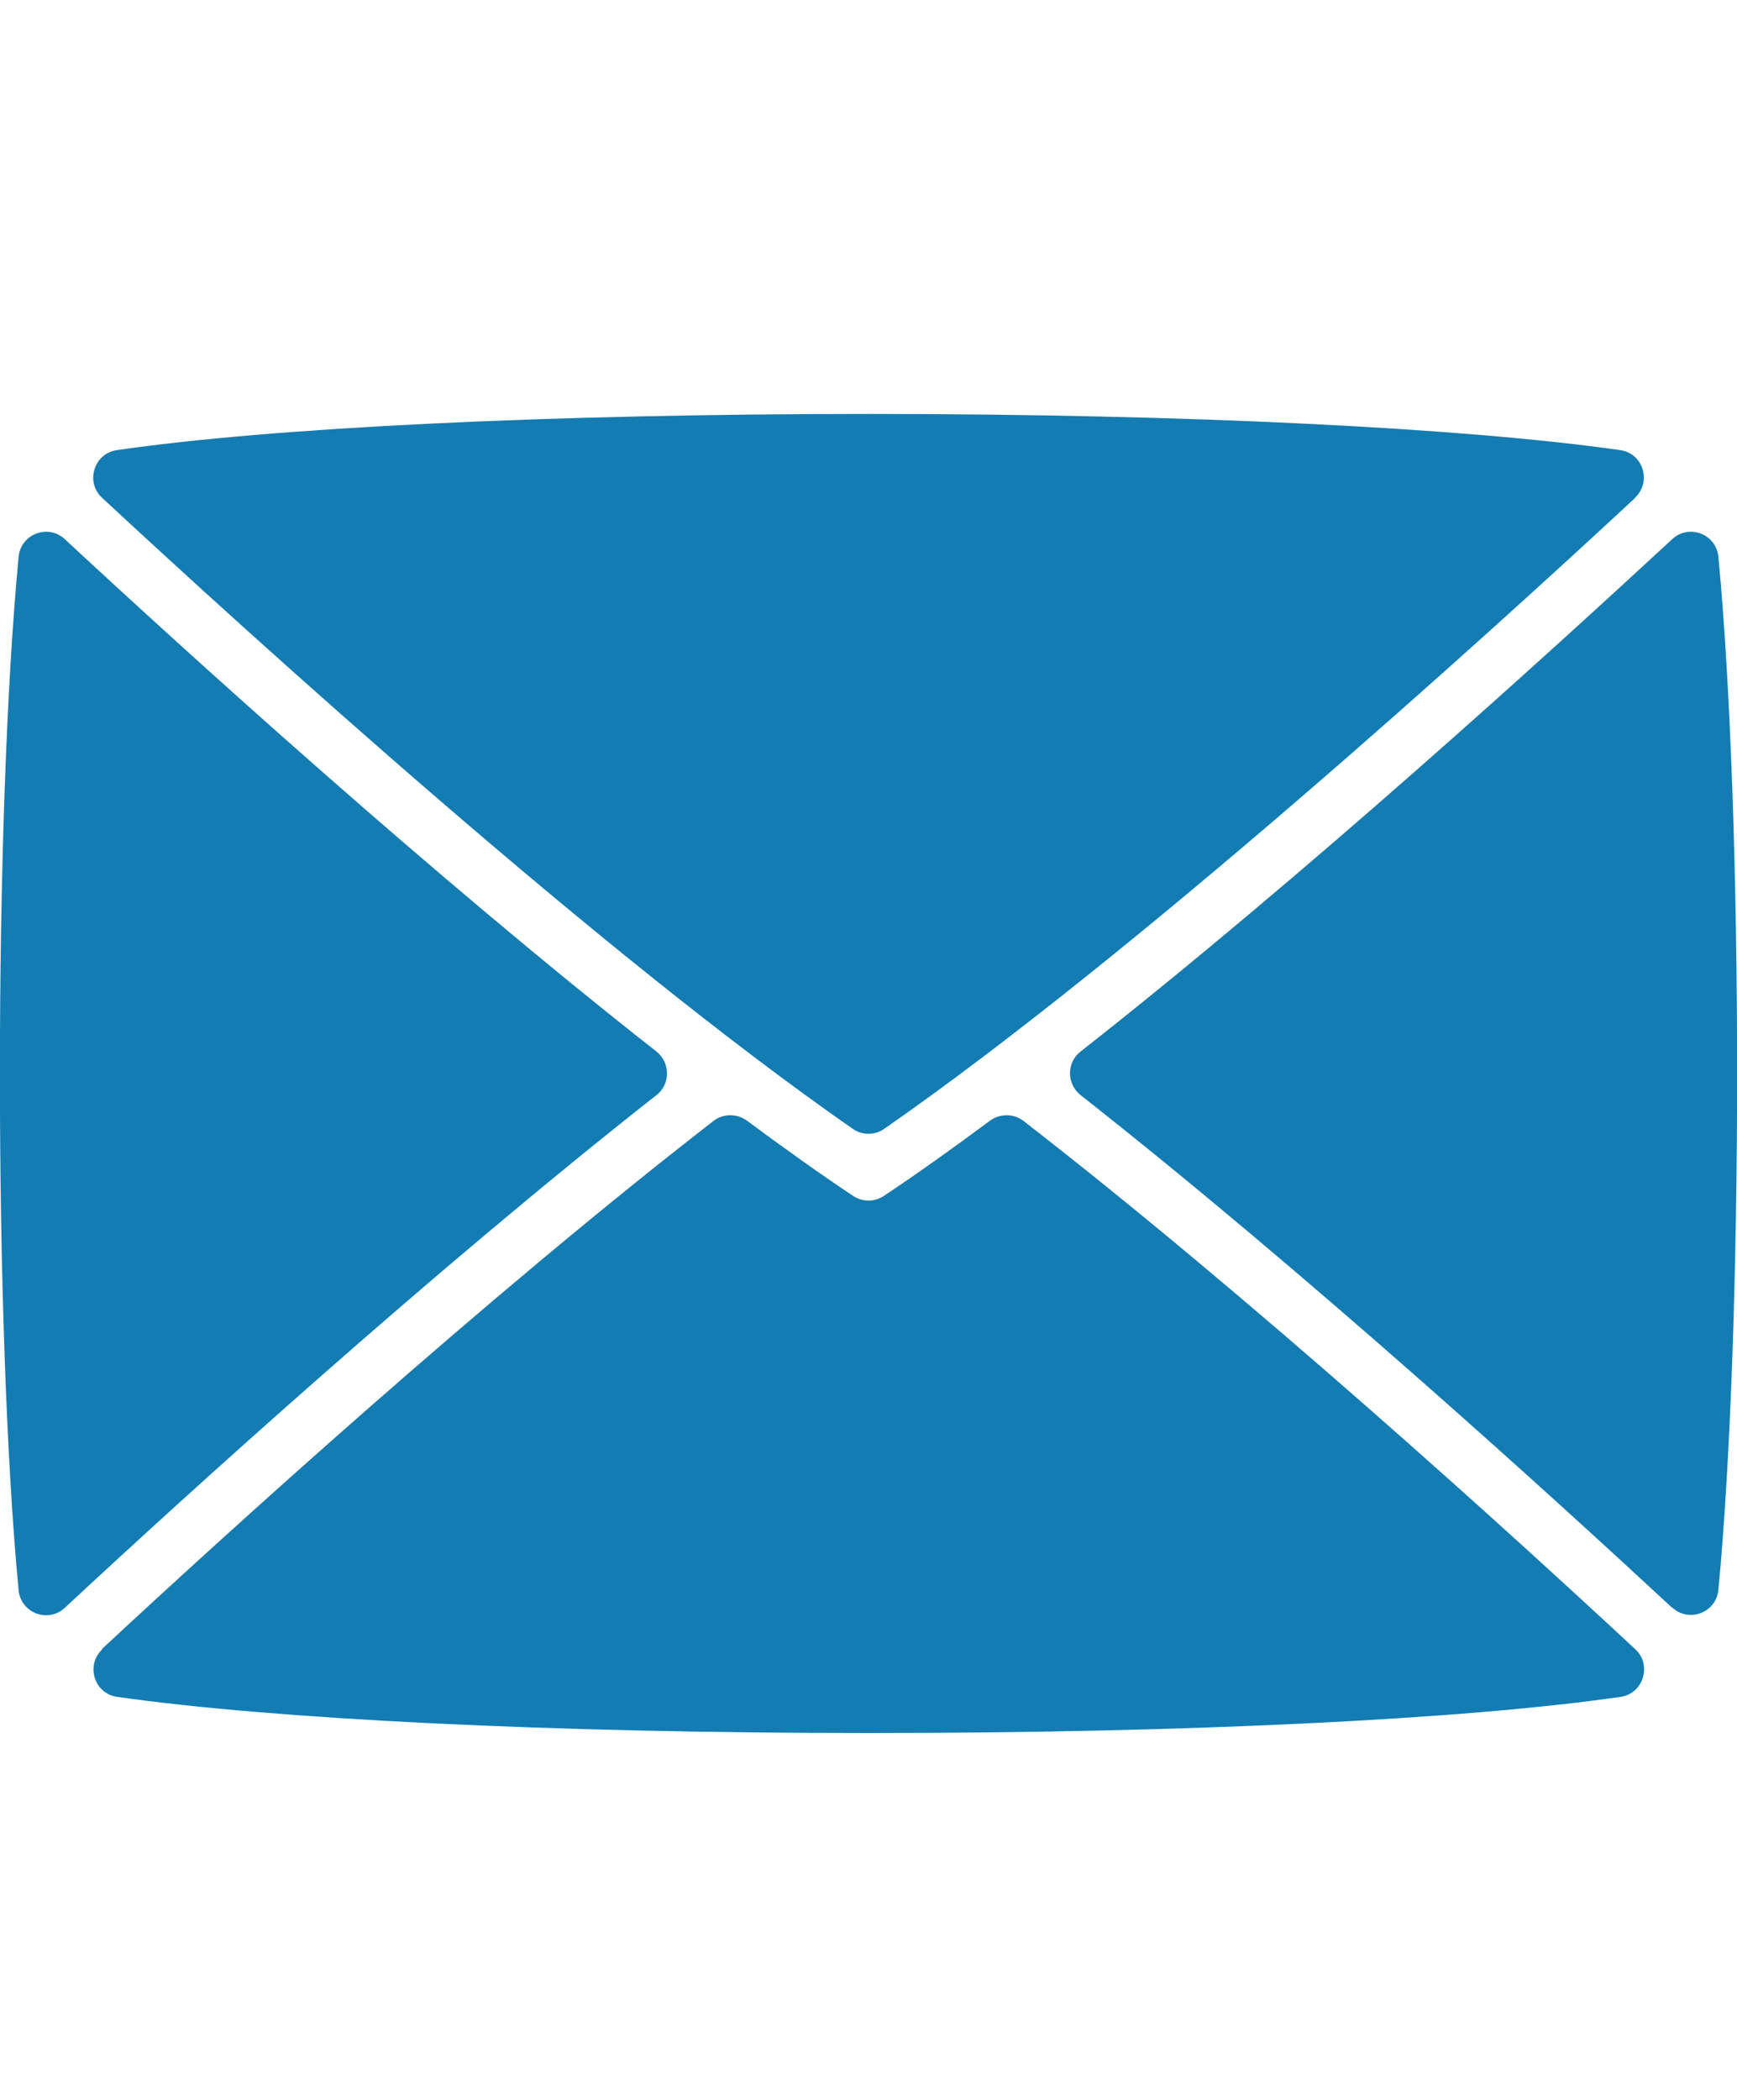
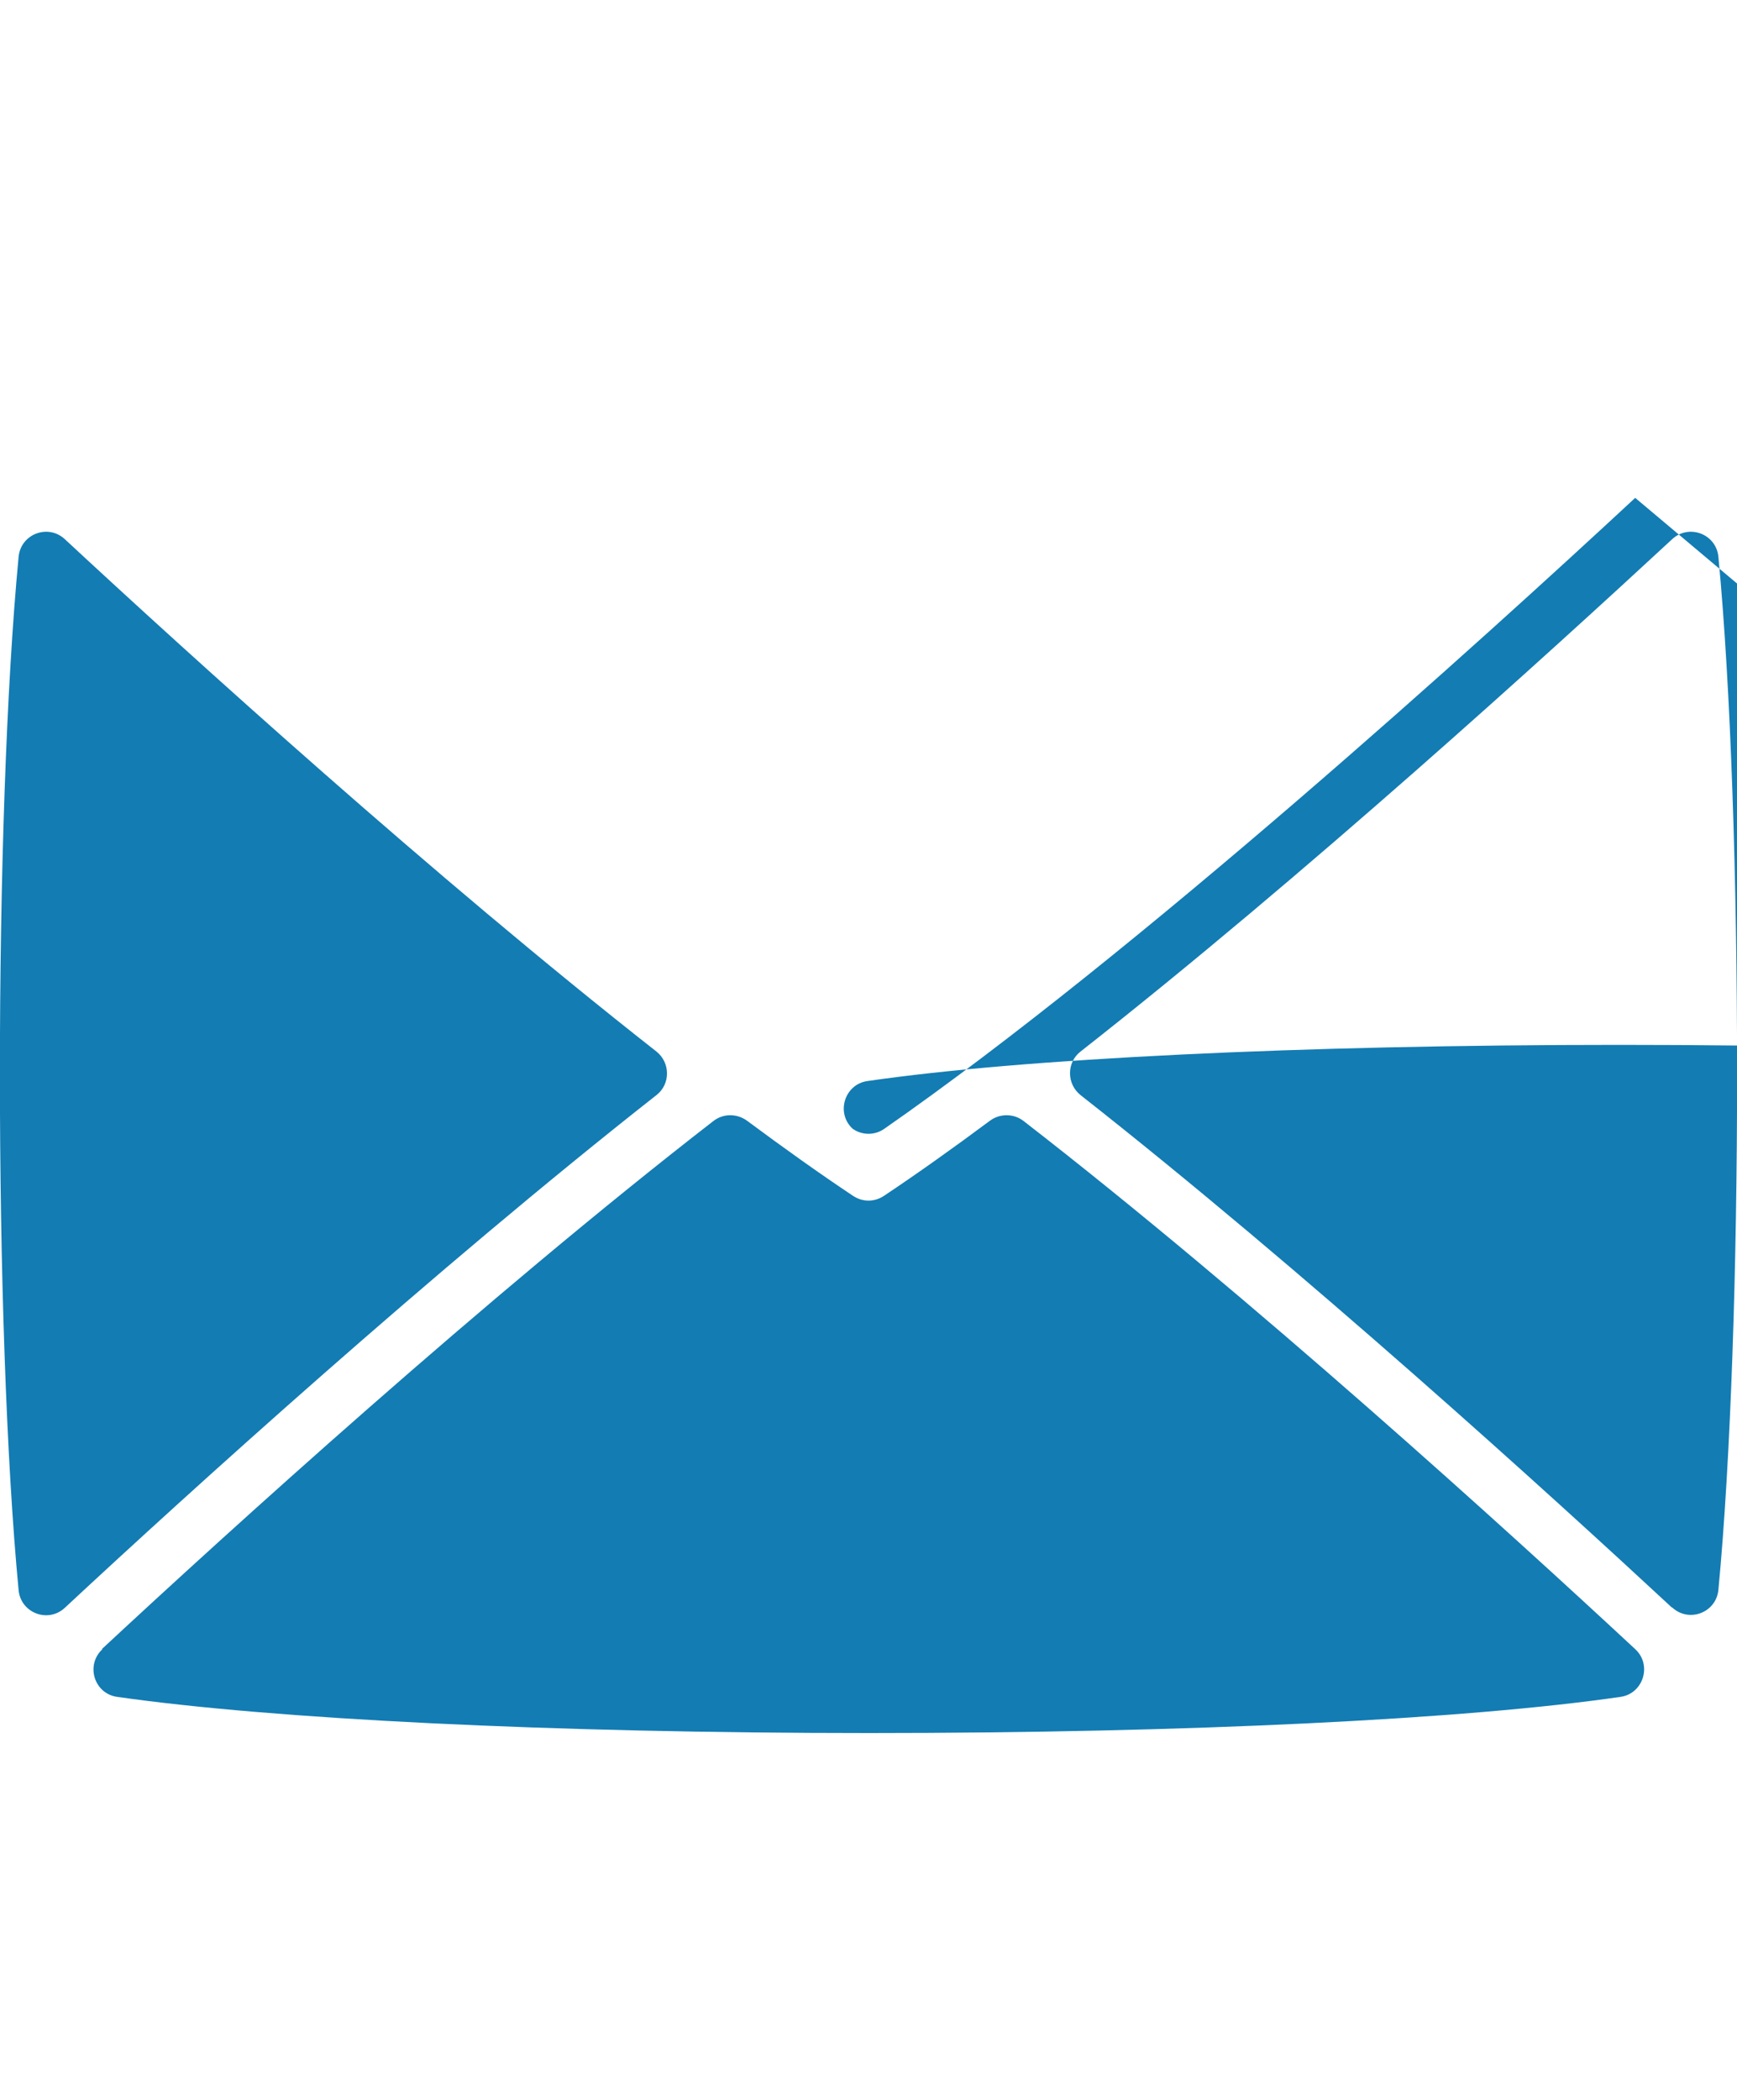
<svg xmlns="http://www.w3.org/2000/svg" id="Calque_1" viewBox="0 0 49.48 59.81">
  <defs>
    <style>.cls-1{fill:#137cb3;}</style>
  </defs>
-   <path class="cls-1" d="M47.63,45.79c-3.49-3.24-10.5-9.61-16.85-14.6-.4-.32-.4-.93,0-1.24,6.37-5,13.36-11.36,16.85-14.59.48-.45,1.26-.15,1.32.5.71,7.44.71,21.98,0,29.42-.06.65-.84.95-1.32.5ZM46.58,14.18c-4.34,4.03-14.2,12.97-21.39,17.97-.27.19-.63.19-.9,0C17.1,27.15,7.24,18.2,2.91,14.18c-.49-.45-.23-1.27.42-1.36,4.4-.64,12.31-1.03,21.41-1.03s17.01.4,21.41,1.03c.66.09.91.91.42,1.36ZM.53,45.29C-.18,37.84-.18,23.31.53,15.86c.06-.65.84-.95,1.32-.5,3.49,3.24,10.48,9.59,16.85,14.59.4.32.4.93,0,1.24-6.35,4.99-13.36,11.35-16.85,14.6-.48.45-1.26.15-1.32-.5ZM2.9,46.97c3.58-3.33,10.93-10.01,17.42-15.04.28-.22.67-.22.96-.01,1.05.78,2.06,1.5,3.02,2.14h0c.27.18.61.18.88,0h0c.96-.64,1.97-1.36,3.02-2.14.28-.21.68-.21.96.01,6.49,5.03,13.84,11.71,17.42,15.04.49.45.23,1.27-.42,1.36-4.4.64-12.31,1.03-21.41,1.03s-17.01-.4-21.41-1.03c-.66-.09-.91-.91-.42-1.36Z" />
+   <path class="cls-1" d="M47.63,45.79c-3.49-3.24-10.5-9.61-16.85-14.6-.4-.32-.4-.93,0-1.24,6.37-5,13.36-11.36,16.85-14.59.48-.45,1.26-.15,1.32.5.71,7.44.71,21.98,0,29.42-.06.65-.84.95-1.32.5ZM46.58,14.18c-4.34,4.03-14.2,12.97-21.39,17.97-.27.19-.63.19-.9,0c-.49-.45-.23-1.27.42-1.36,4.4-.64,12.31-1.03,21.41-1.03s17.01.4,21.41,1.03c.66.09.91.91.42,1.36ZM.53,45.29C-.18,37.84-.18,23.31.53,15.86c.06-.65.84-.95,1.32-.5,3.49,3.24,10.48,9.59,16.85,14.59.4.32.4.93,0,1.24-6.35,4.99-13.36,11.35-16.85,14.6-.48.45-1.26.15-1.32-.5ZM2.9,46.97c3.58-3.33,10.93-10.01,17.42-15.04.28-.22.67-.22.96-.01,1.05.78,2.06,1.5,3.02,2.14h0c.27.18.61.18.88,0h0c.96-.64,1.97-1.36,3.02-2.14.28-.21.68-.21.96.01,6.49,5.03,13.84,11.71,17.42,15.04.49.45.23,1.27-.42,1.36-4.4.64-12.31,1.03-21.41,1.03s-17.01-.4-21.41-1.03c-.66-.09-.91-.91-.42-1.36Z" />
</svg>